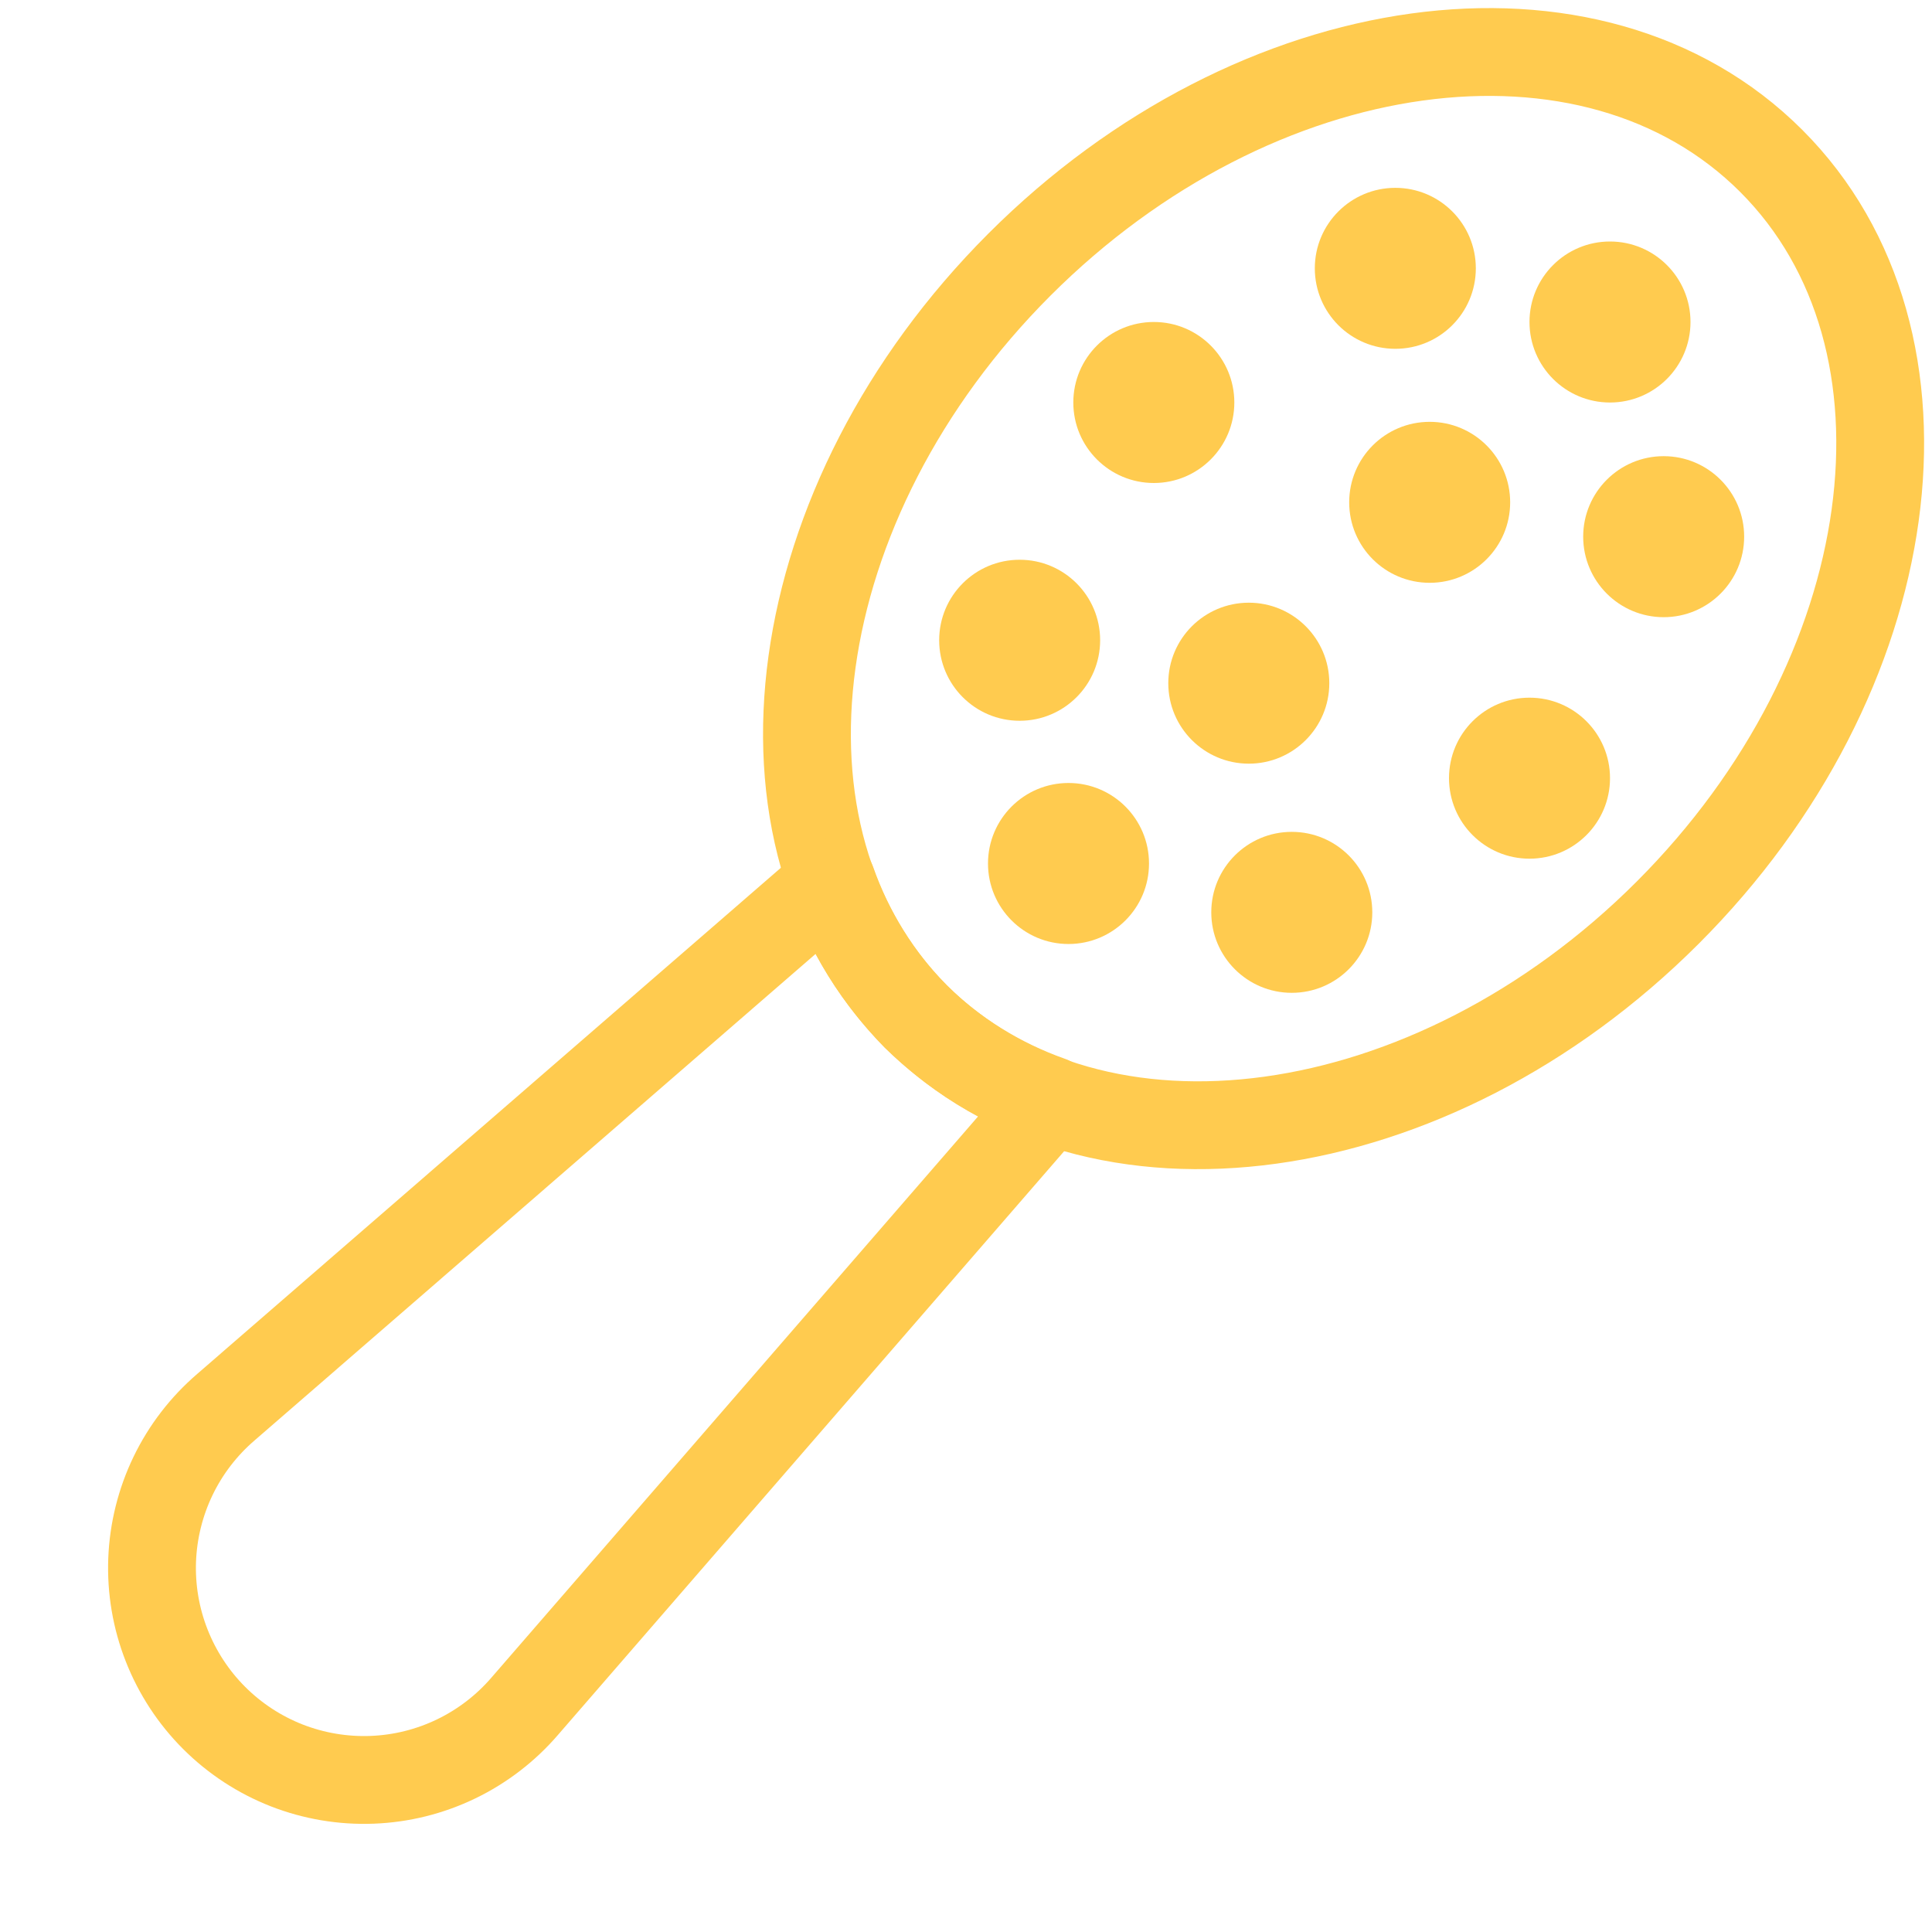
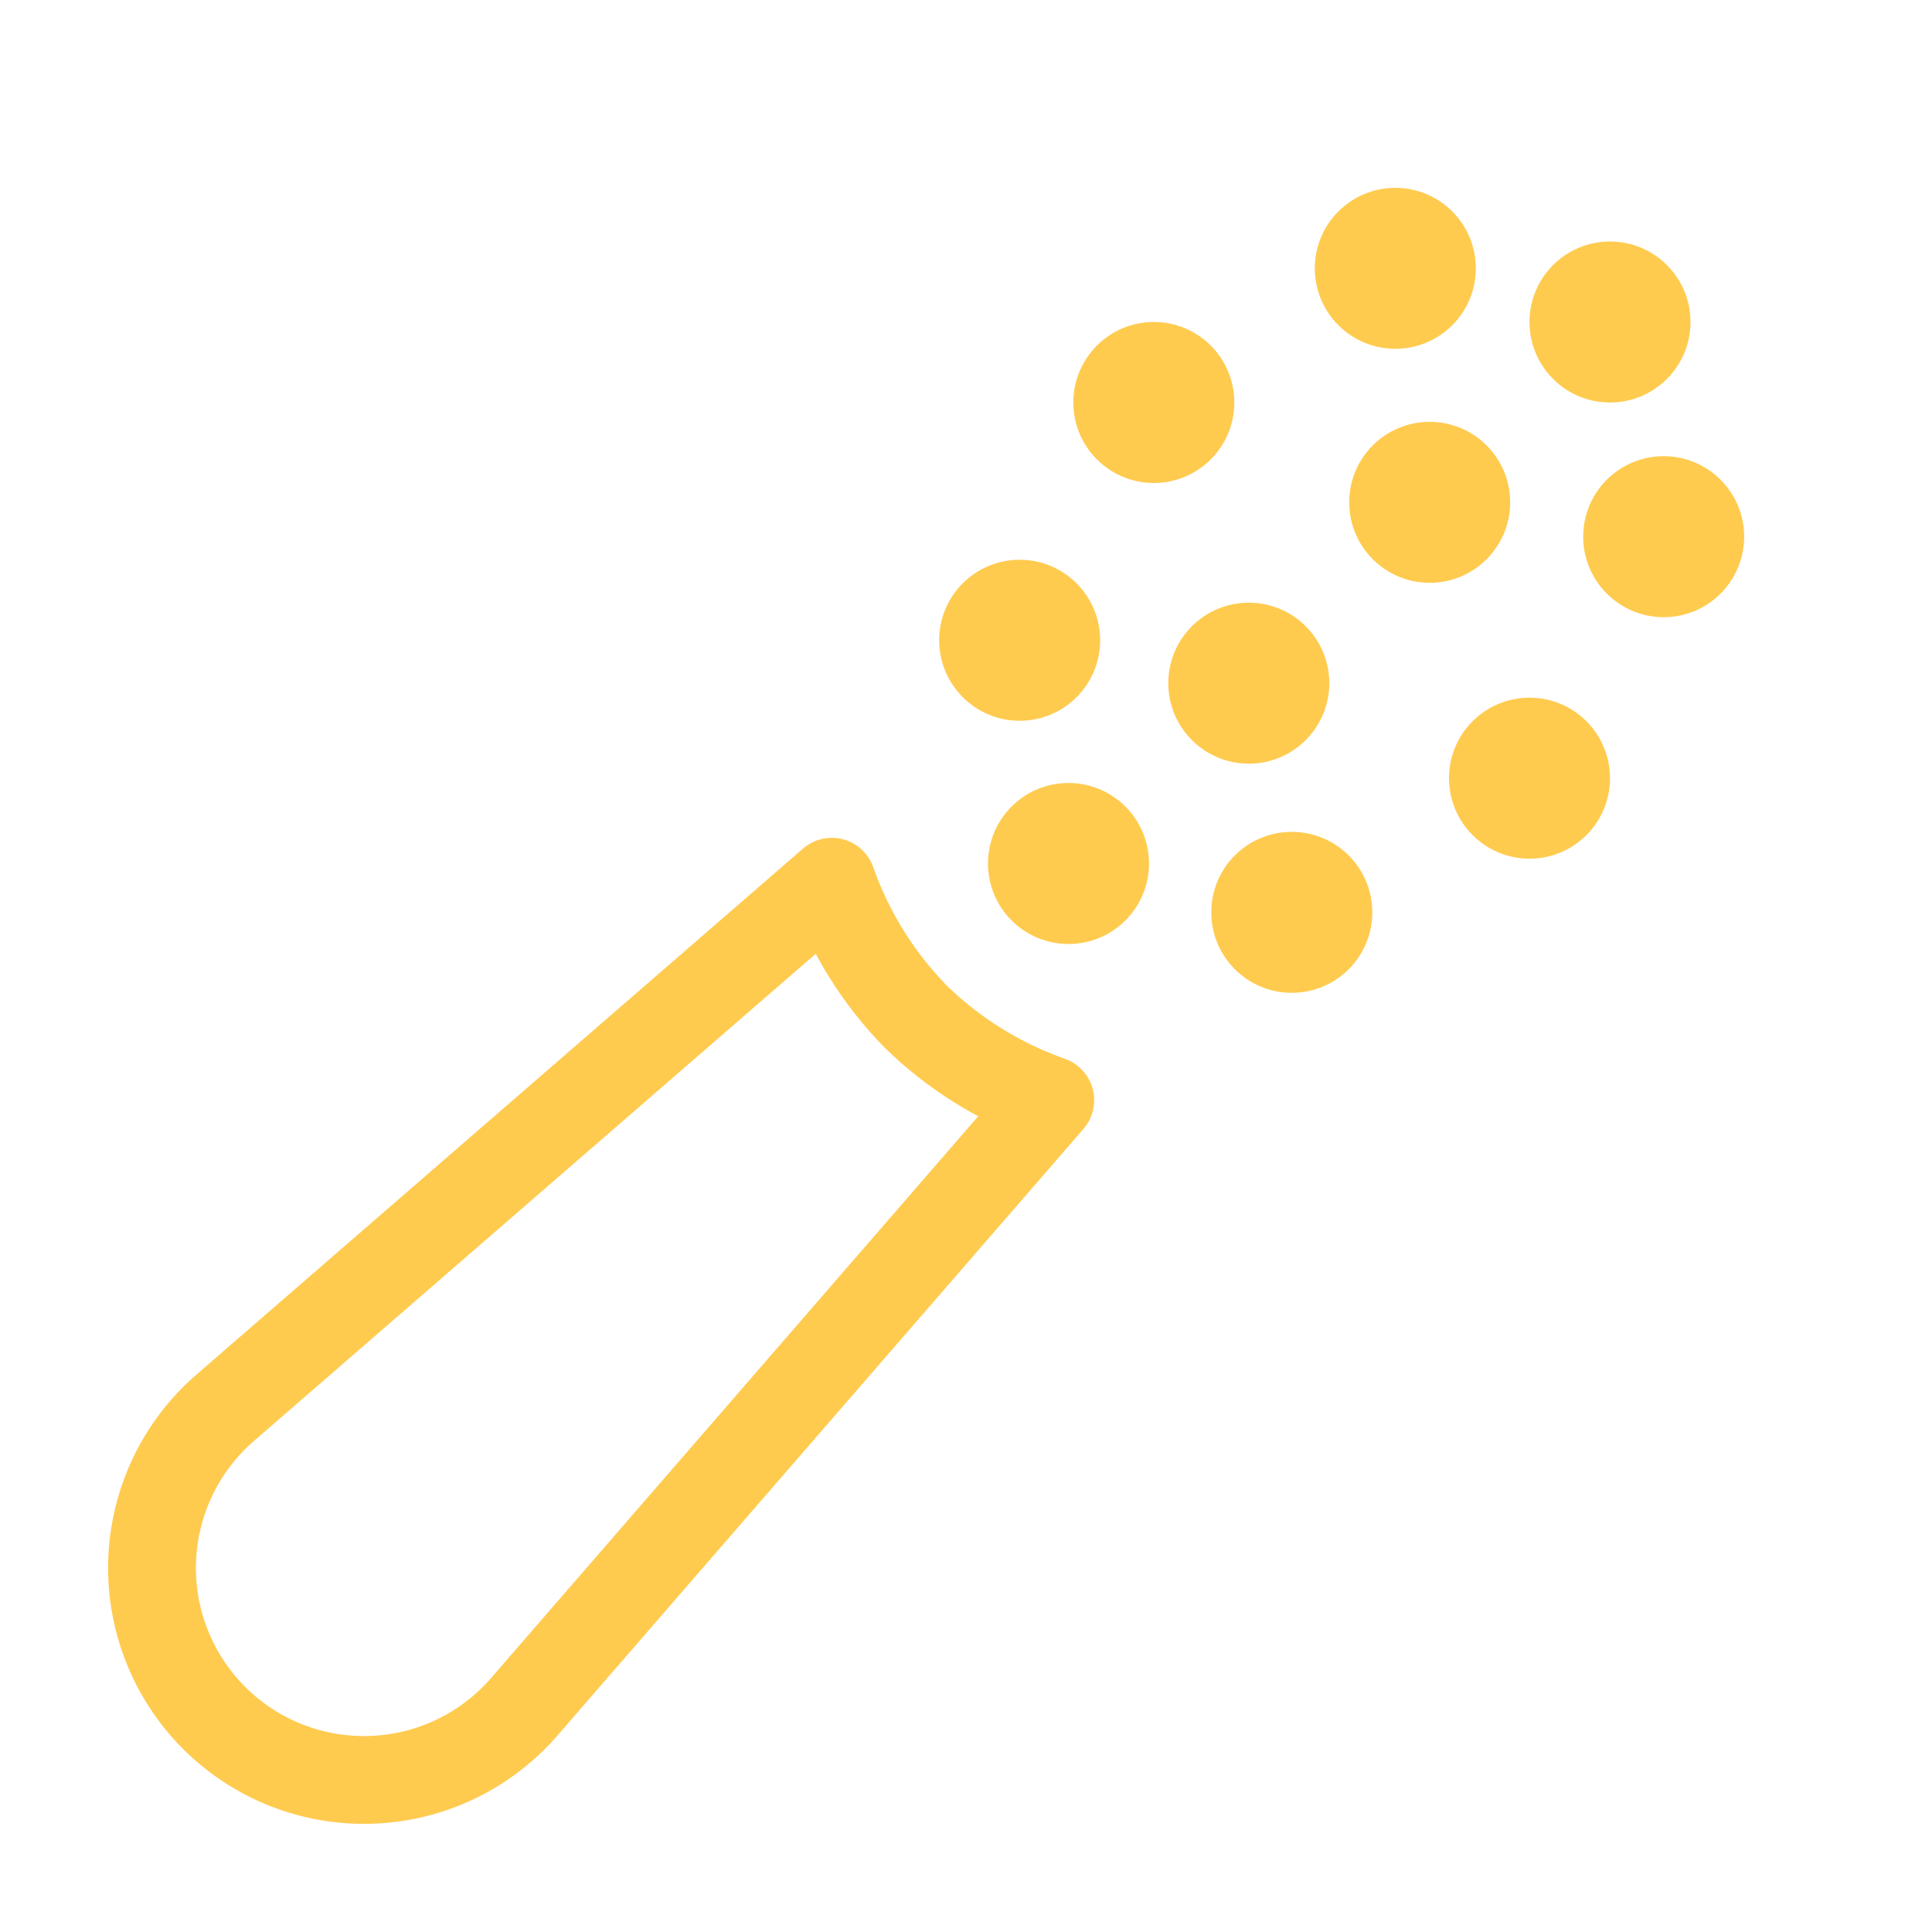
<svg xmlns="http://www.w3.org/2000/svg" width="44" height="44" viewBox="0 0 44 44" fill="none">
  <g clip-path="url(#clip0)">
-     <path d="M37.98 20.786C43.359 15.407 44.415 7.742 40.339 3.665C36.263 -0.411 28.598 0.646 23.218 6.025C17.839 11.404 16.783 19.069 20.859 23.145C24.935 27.222 32.6 26.165 37.98 20.786Z" stroke="#FFCB4F" stroke-width="2" stroke-linecap="round" stroke-linejoin="round" />
    <path d="M20.851 23.149C19.999 22.277 19.348 21.23 18.944 20.081L5.145 32.047C4.641 32.48 4.231 33.012 3.942 33.611C3.653 34.21 3.491 34.862 3.465 35.526C3.44 36.191 3.552 36.853 3.795 37.472C4.038 38.091 4.406 38.654 4.876 39.124C5.346 39.594 5.908 39.962 6.527 40.205C7.146 40.447 7.809 40.559 8.473 40.534C9.138 40.509 9.79 40.347 10.388 40.058C10.987 39.769 11.52 39.359 11.953 38.855L23.919 25.056C22.769 24.651 21.722 24 20.851 23.149V23.149Z" stroke="#FFCB4F" stroke-width="2" stroke-linecap="round" stroke-linejoin="round" />
    <path d="M31.778 7.944C32.79 7.944 33.611 7.124 33.611 6.111C33.611 5.099 32.79 4.278 31.778 4.278C30.765 4.278 29.944 5.099 29.944 6.111C29.944 7.124 30.765 7.944 31.778 7.944Z" fill="#FFCB4F" />
    <path d="M26.278 11C27.29 11 28.111 10.179 28.111 9.167C28.111 8.154 27.29 7.333 26.278 7.333C25.265 7.333 24.444 8.154 24.444 9.167C24.444 10.179 25.265 11 26.278 11Z" fill="#FFCB4F" />
    <path d="M23.222 16.415C24.235 16.415 25.055 15.594 25.055 14.581C25.055 13.569 24.235 12.748 23.222 12.748C22.209 12.748 21.389 13.569 21.389 14.581C21.389 15.594 22.209 16.415 23.222 16.415Z" fill="#FFCB4F" />
    <path d="M37.889 14.056C38.901 14.056 39.722 13.235 39.722 12.222C39.722 11.21 38.901 10.389 37.889 10.389C36.877 10.389 36.056 11.21 36.056 12.222C36.056 13.235 36.877 14.056 37.889 14.056Z" fill="#FFCB4F" />
    <path d="M34.833 19.556C35.846 19.556 36.667 18.735 36.667 17.722C36.667 16.71 35.846 15.889 34.833 15.889C33.821 15.889 33 16.71 33 17.722C33 18.735 33.821 19.556 34.833 19.556Z" fill="#FFCB4F" />
    <path d="M29.419 22.611C30.432 22.611 31.253 21.79 31.253 20.778C31.253 19.765 30.432 18.945 29.419 18.945C28.407 18.945 27.586 19.765 27.586 20.778C27.586 21.79 28.407 22.611 29.419 22.611Z" fill="#FFCB4F" />
    <path d="M36.666 9.167C37.679 9.167 38.5 8.346 38.5 7.333C38.5 6.321 37.679 5.5 36.666 5.5C35.654 5.5 34.833 6.321 34.833 7.333C34.833 8.346 35.654 9.167 36.666 9.167Z" fill="#FFCB4F" />
    <path d="M32.56 13.273C33.572 13.273 34.393 12.453 34.393 11.44C34.393 10.428 33.572 9.607 32.56 9.607C31.547 9.607 30.727 10.428 30.727 11.44C30.727 12.453 31.547 13.273 32.56 13.273Z" fill="#FFCB4F" />
    <path d="M28.441 17.392C29.453 17.392 30.274 16.571 30.274 15.559C30.274 14.546 29.453 13.726 28.441 13.726C27.428 13.726 26.607 14.546 26.607 15.559C26.607 16.571 27.428 17.392 28.441 17.392Z" fill="#FFCB4F" />
    <path d="M24.334 21.499C25.347 21.499 26.168 20.678 26.168 19.666C26.168 18.653 25.347 17.832 24.334 17.832C23.322 17.832 22.501 18.653 22.501 19.666C22.501 20.678 23.322 21.499 24.334 21.499Z" fill="#FFCB4F" />
  </g>
  <defs>
    <clipPath id="clip0">
      <rect width="44" height="44" fill="white" />
    </clipPath>
  </defs>
</svg>